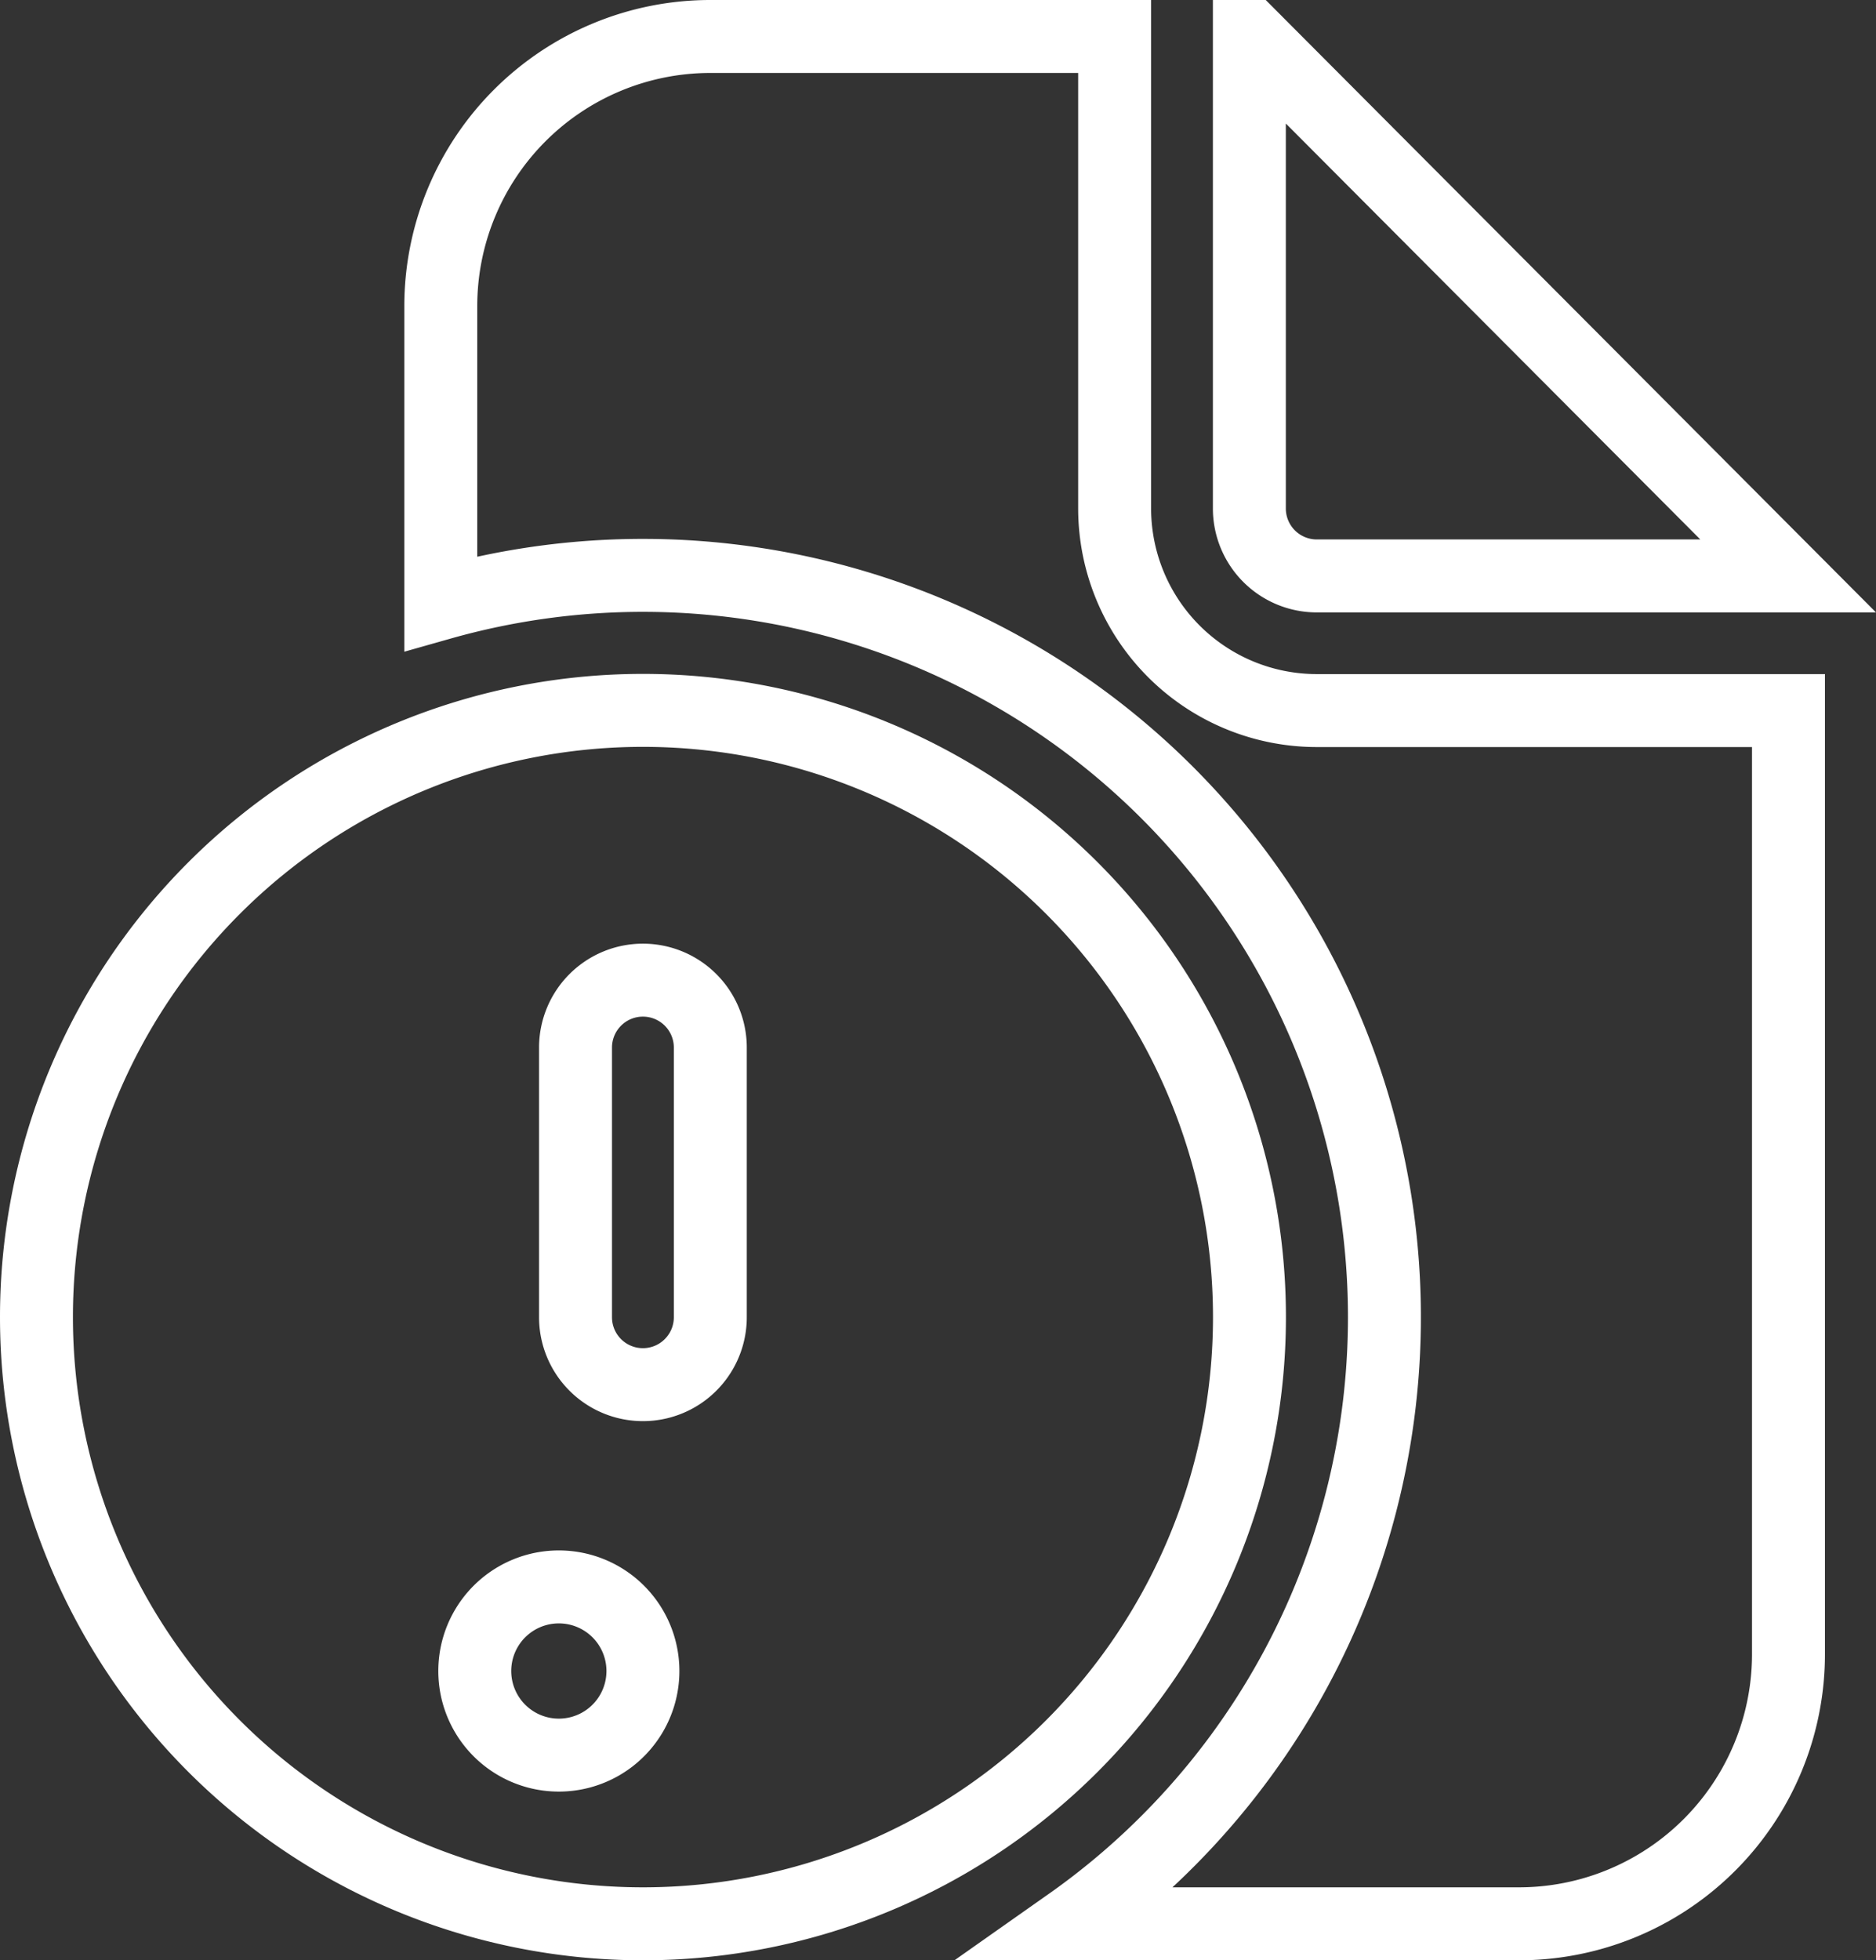
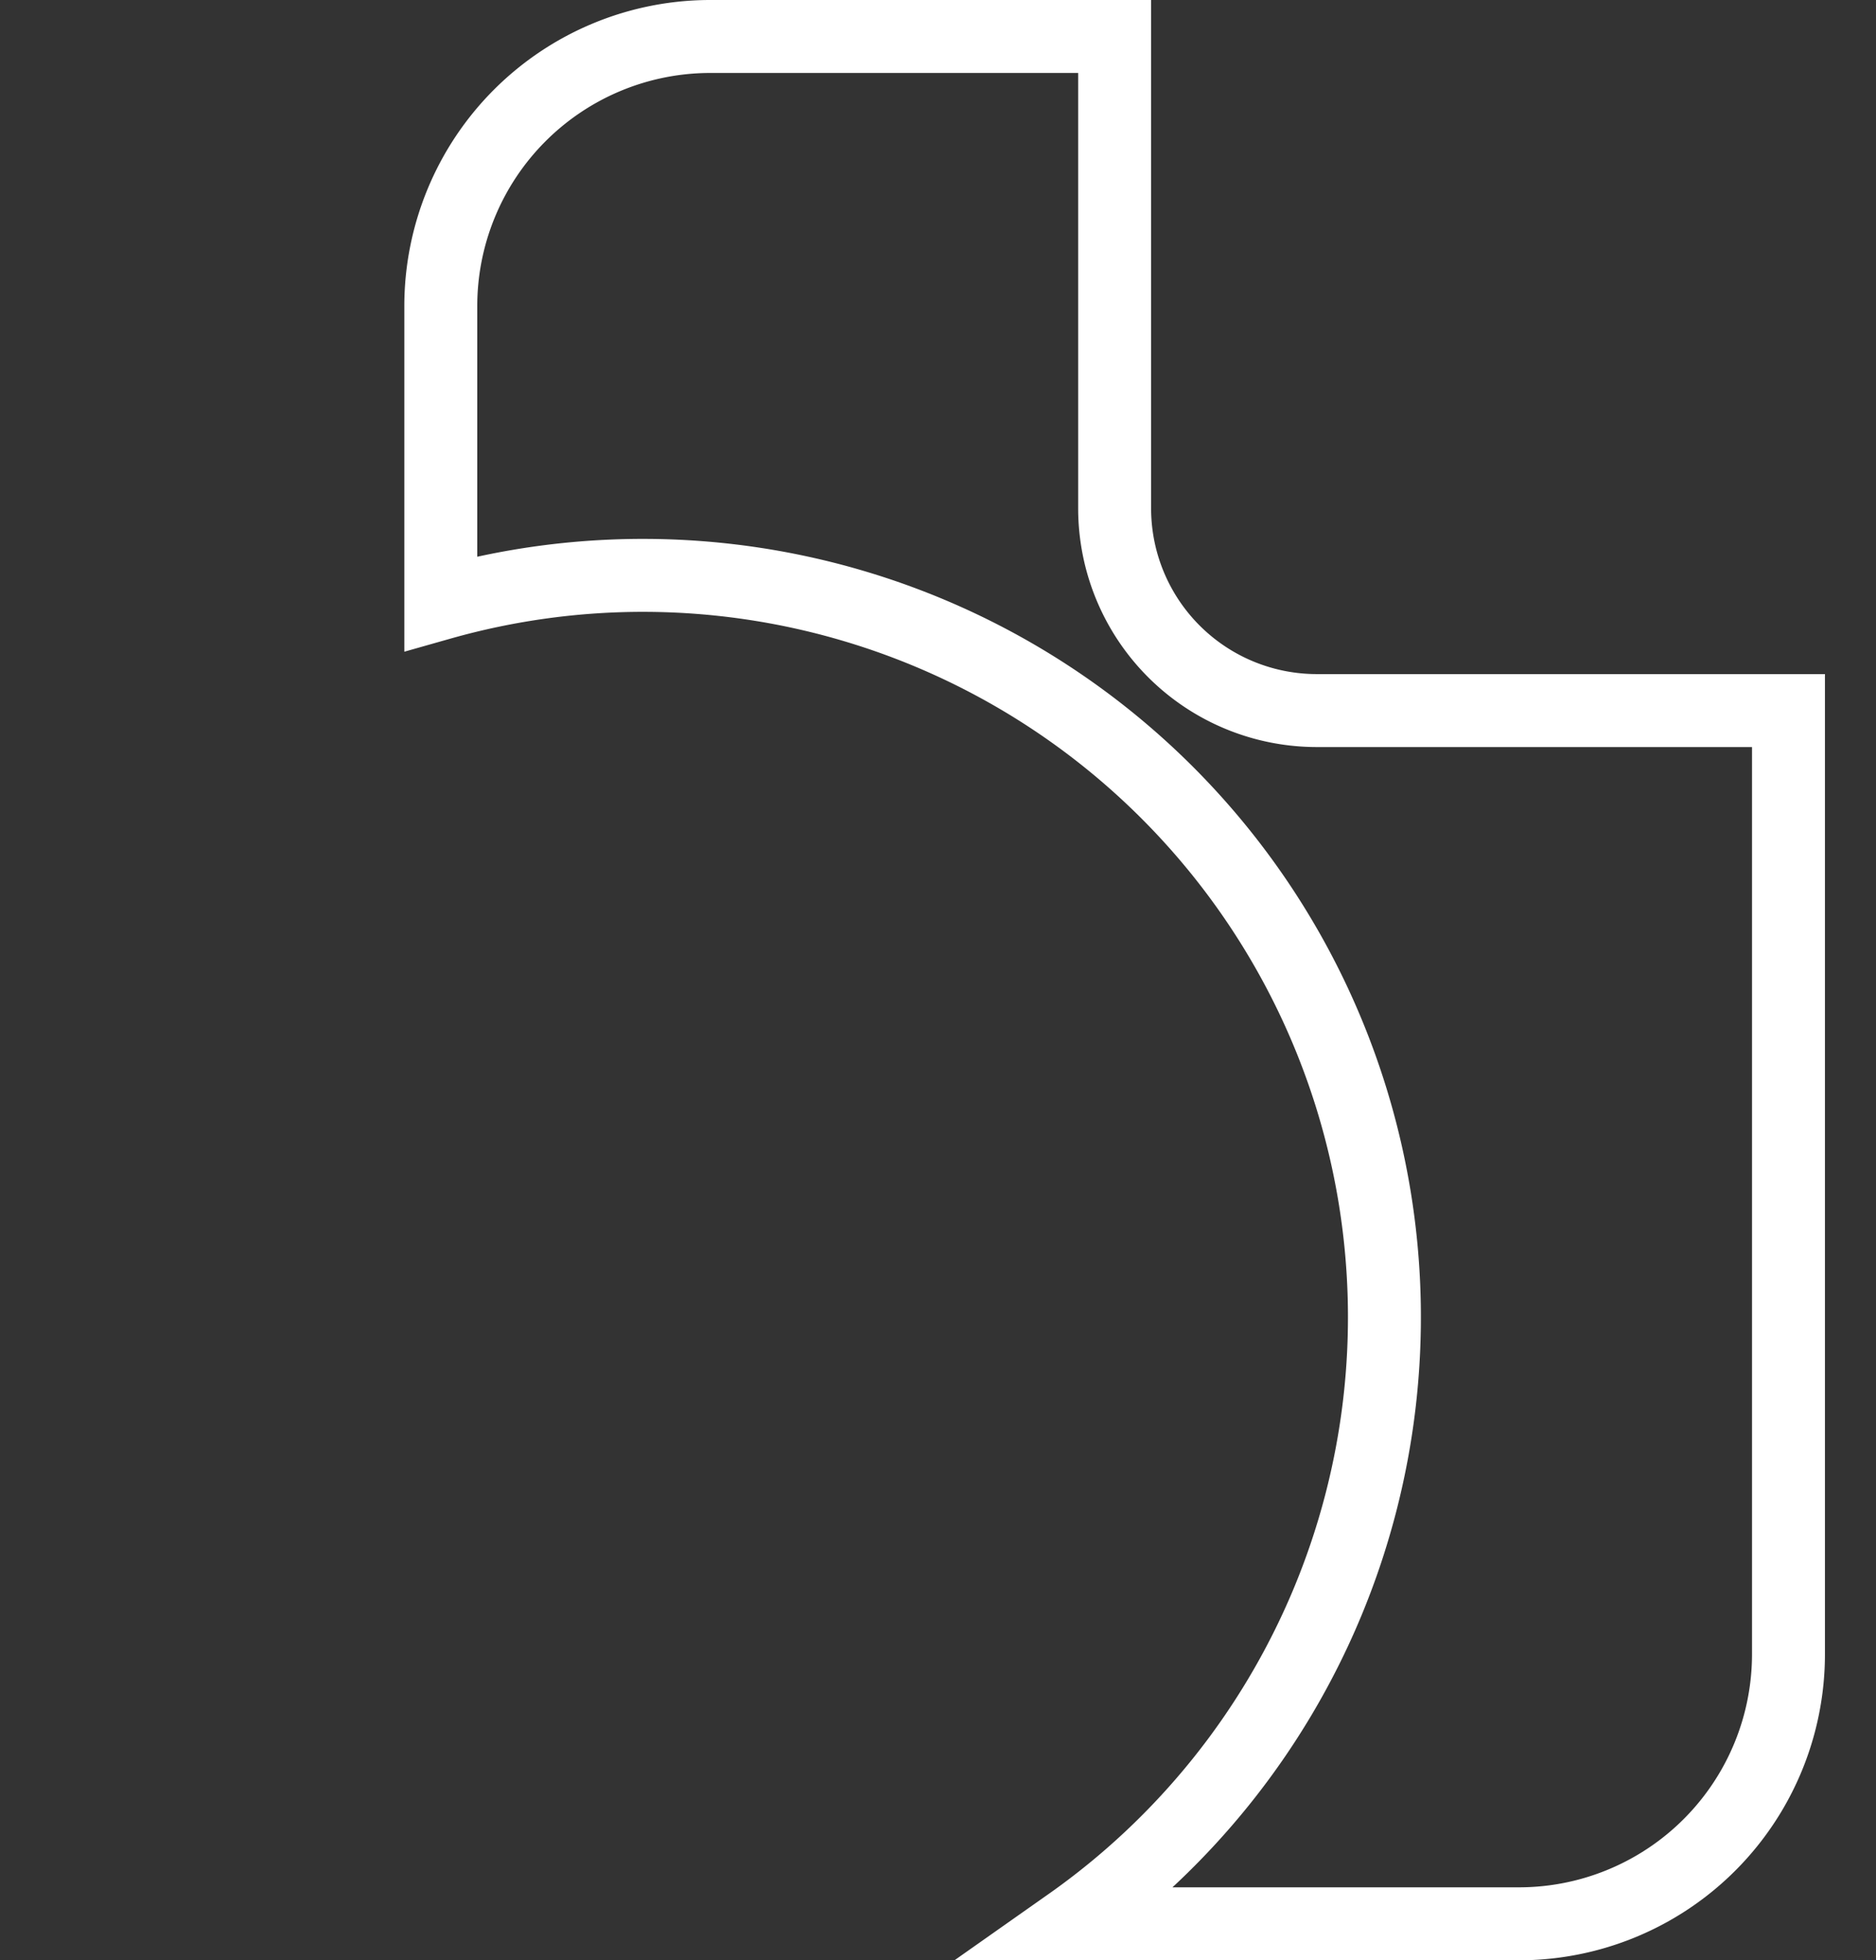
<svg xmlns="http://www.w3.org/2000/svg" width="38.581" height="40.3" viewBox="0 0 38.581 40.3">
  <rect x="0" y="0" width="38.581" height="40.3" fill="#333333" stroke="none" />
  <g id="error" transform="translate(-0.251 -0.25)">
    <path id="Path_1081" data-name="Path 1081" d="M9.544,1h8.314v9.7a4.158,4.158,0,0,0,4.158,4.158h9.7v19.39A5.544,5.544,0,0,1,26.175,39.8H16.933A15.25,15.25,0,0,0,4,12.656V6.544A5.544,5.544,0,0,1,9.544,1Z" transform="translate(5.316)" fill="none" stroke="#fff" stroke-width="1.5" />
-     <path id="Path_1082" data-name="Path 1082" d="M27.331,12.09h9.694L25.97,1h-.025v9.7a1.386,1.386,0,0,0,1.386,1.39ZM25.947,27.327A12.473,12.473,0,1,1,13.474,14.854,12.473,12.473,0,0,1,25.947,27.327ZM13.473,20.4a1.386,1.386,0,0,0-1.386,1.386V27.33a1.386,1.386,0,0,0,2.772,0V21.784A1.386,1.386,0,0,0,13.473,20.4Zm0,14.206a1.729,1.729,0,1,1,0-.006Z" fill="none" stroke="#fff" stroke-width="1.5" />
  </g>
</svg>